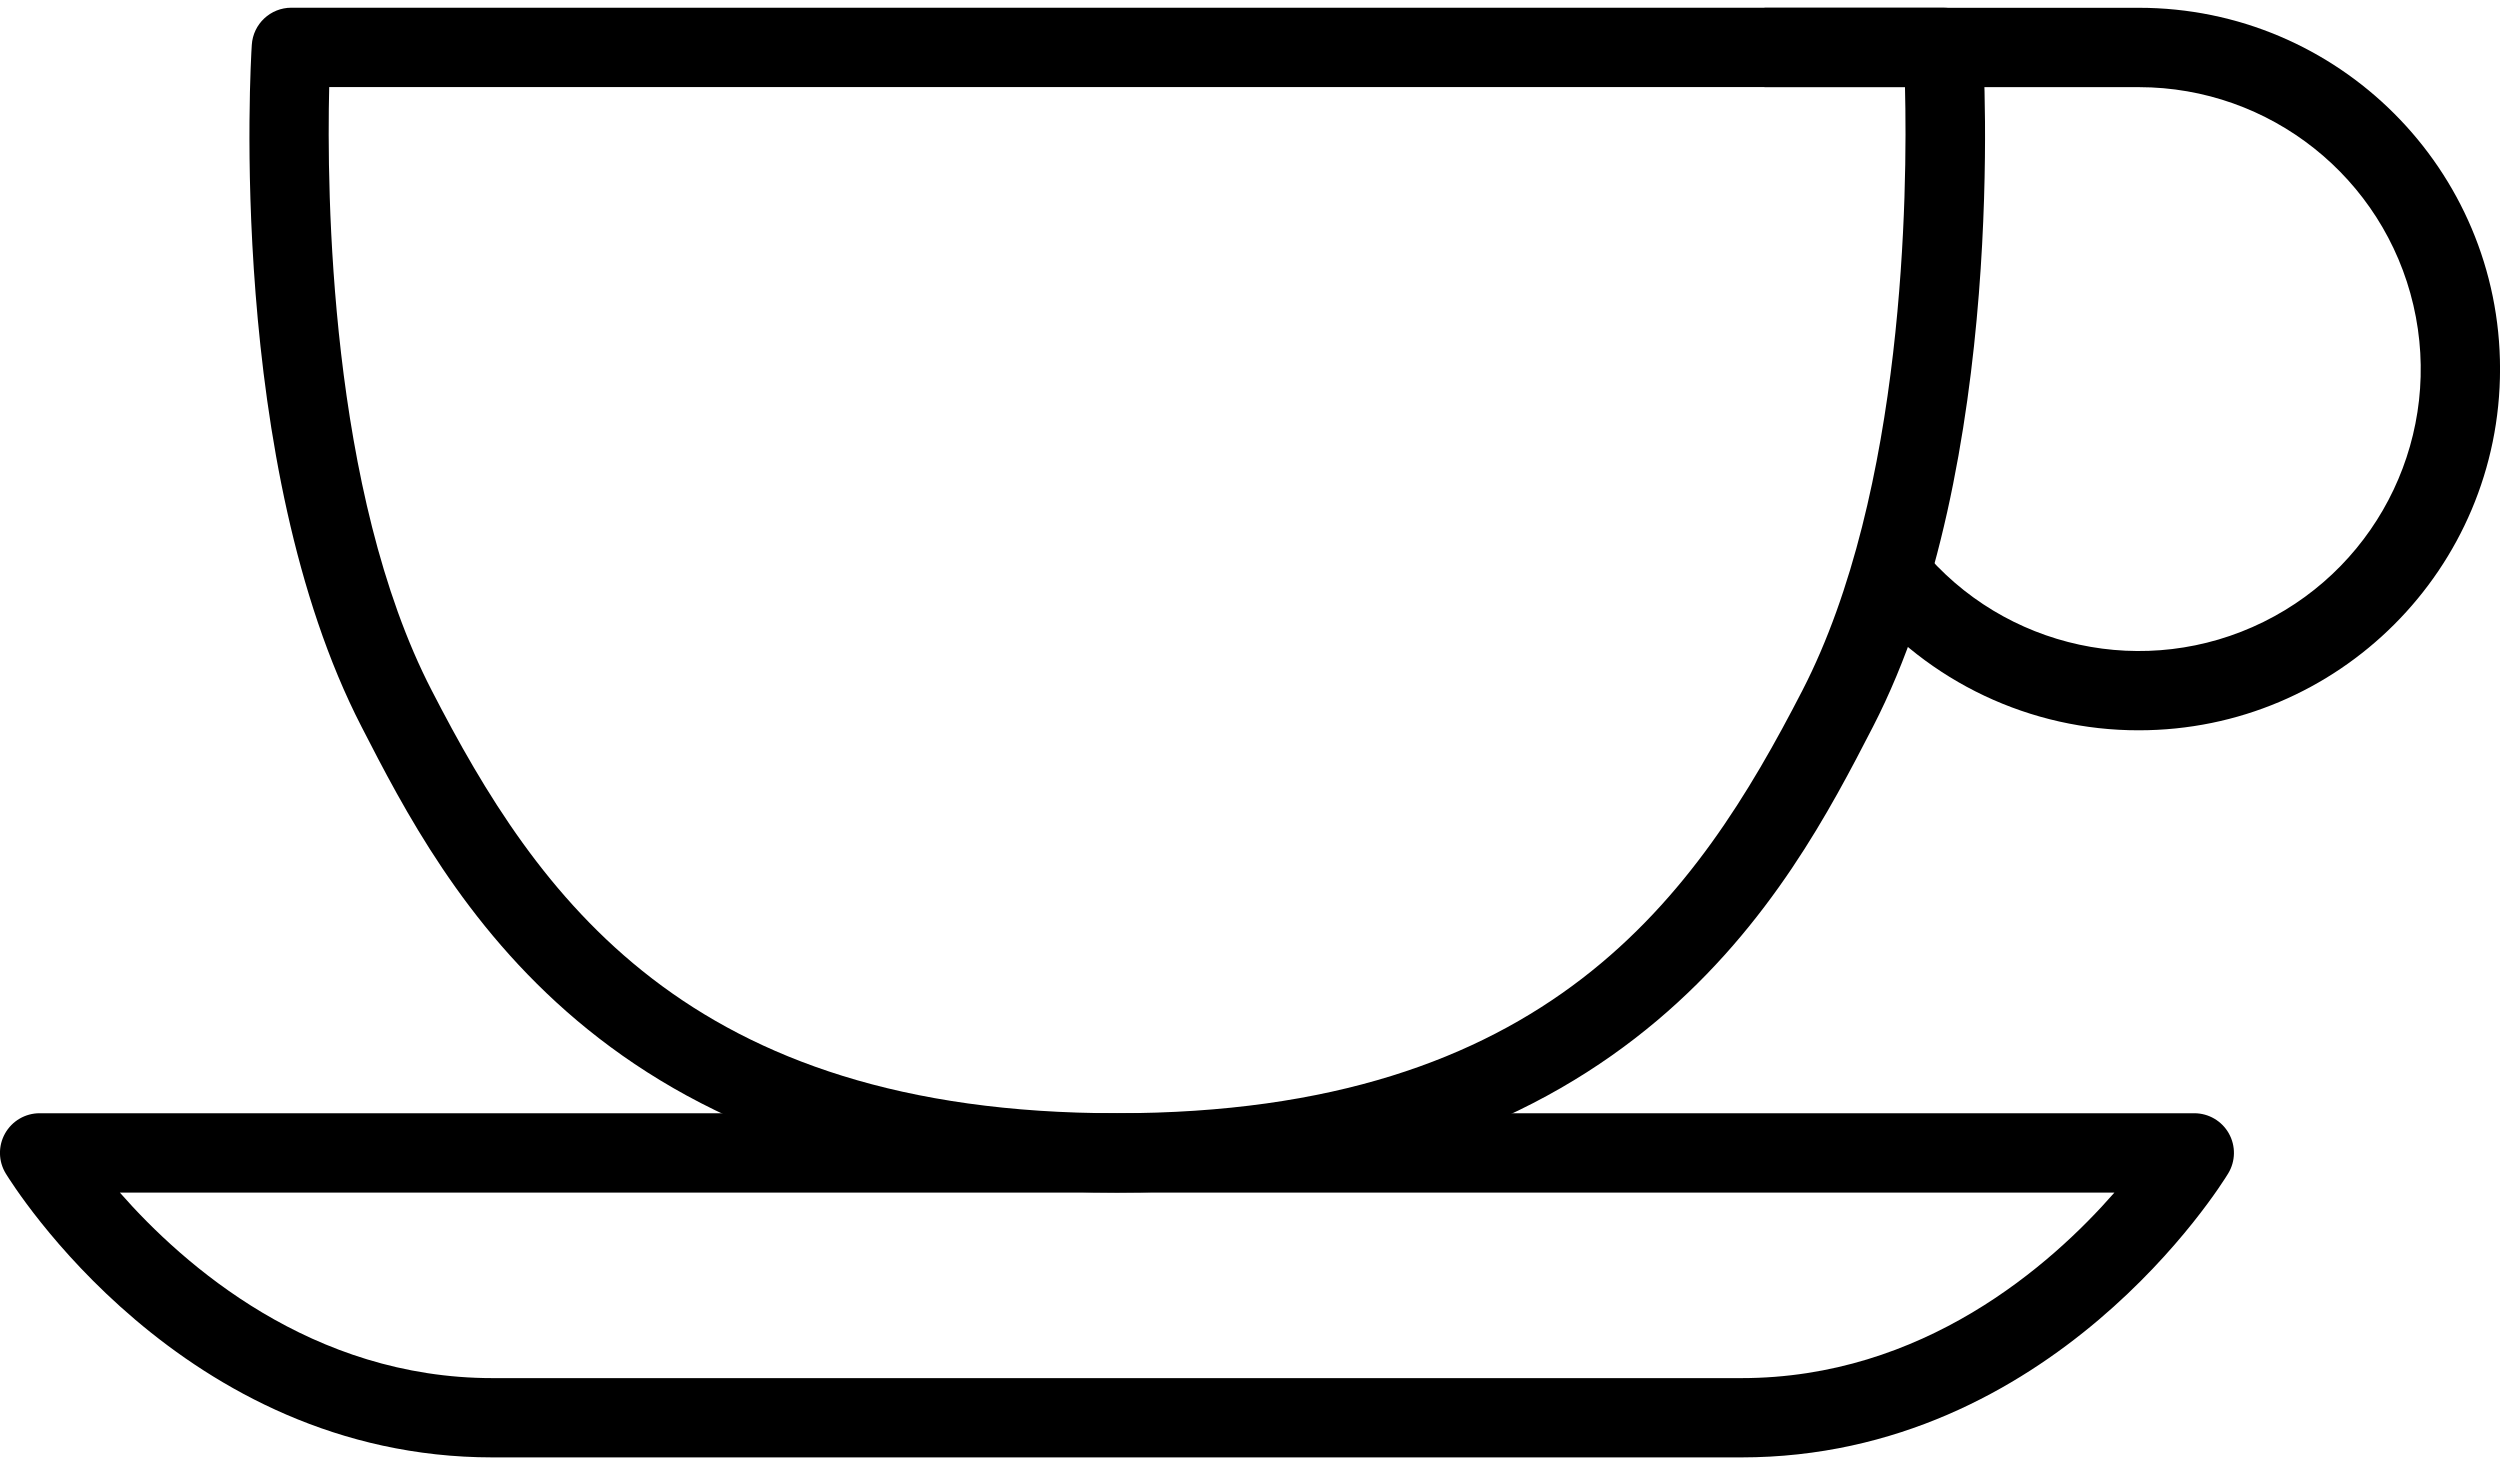
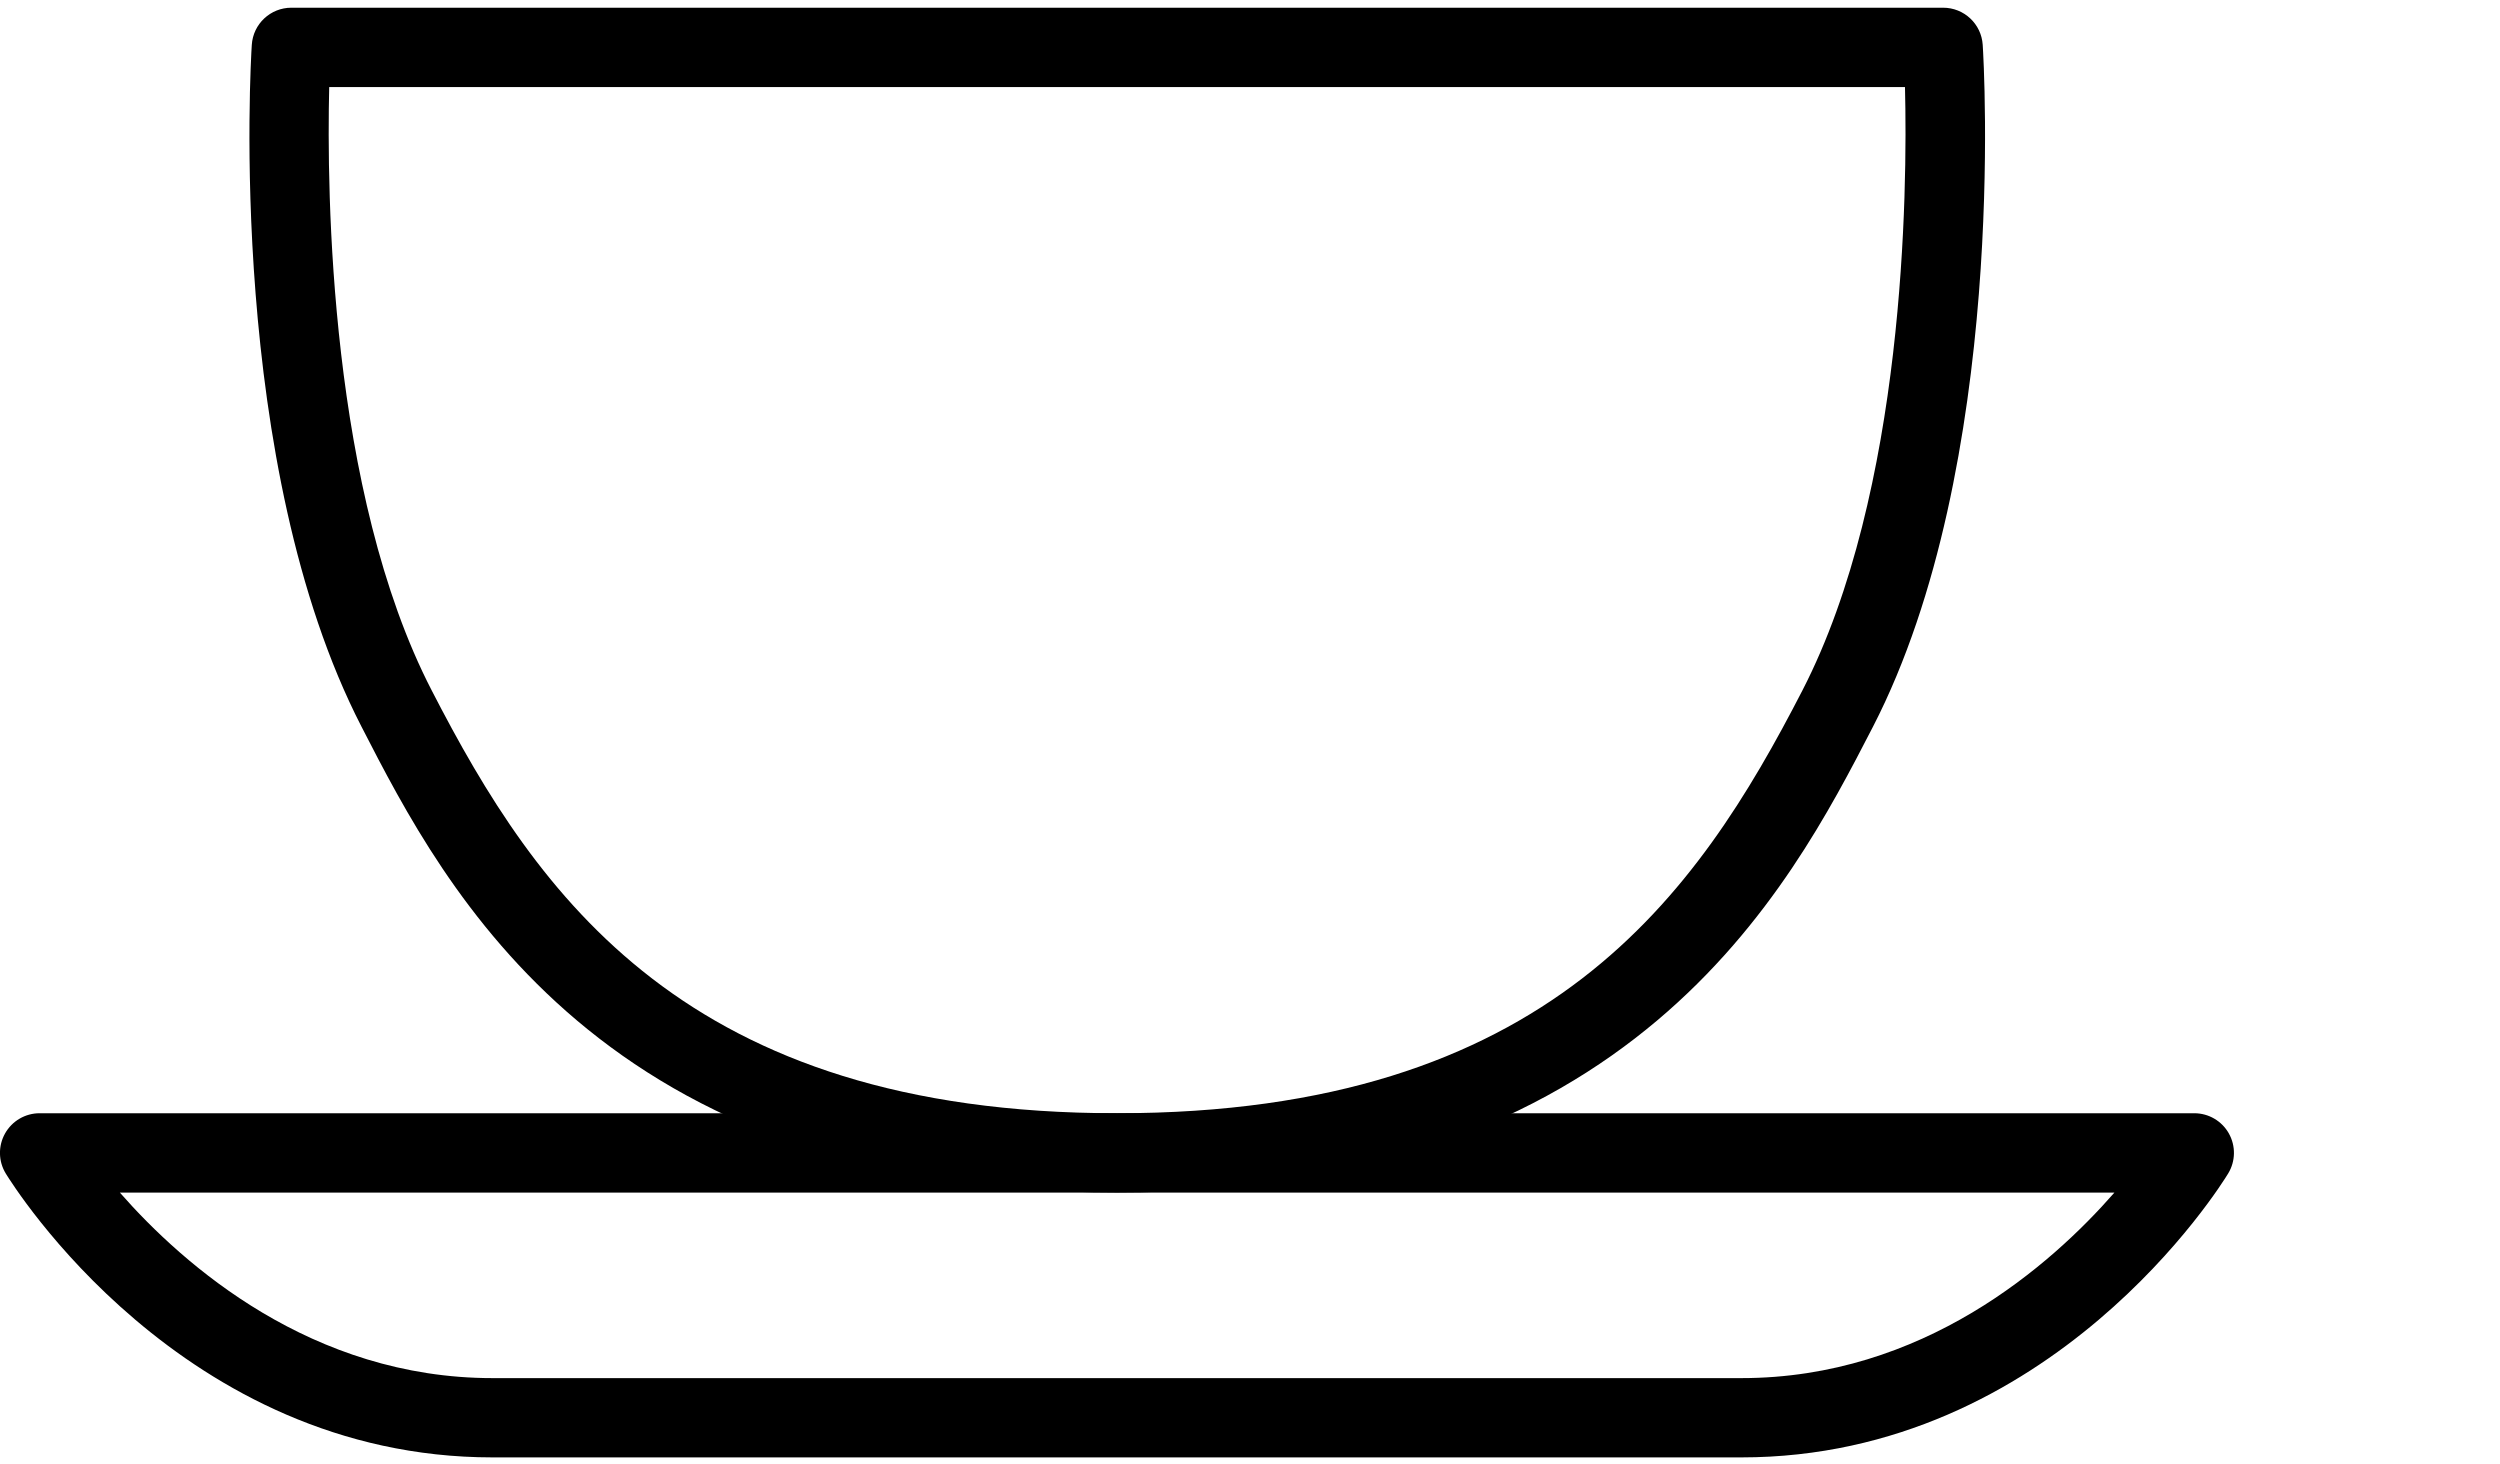
<svg xmlns="http://www.w3.org/2000/svg" width="321px" height="188px" viewBox="0 0 321 188" version="1.1">
  <title>logo_workcafe_taza</title>
  <desc>Created with Sketch.</desc>
  <g id="Page-1" stroke="none" stroke-width="1" fill="none" fill-rule="evenodd">
    <g id="logo_workcafe_taza" fill="#000000" fill-rule="nonzero">
      <path d="M143.42,153.12 C77.19,153.12 57.15,114.21 46.42,93.31 C29.08,59.65 32.19,7.95 32.33,5.76 C32.499,3.078 34.723,0.99 37.41,0.99 L249.5,0.99 C252.187,0.99 254.411,3.078 254.58,5.76 C254.72,7.94 257.82,59.65 240.49,93.31 C229.7,114.22 209.66,153.12 143.42,153.12 Z M42.27,11.18 C41.95,24.56 42.27,63.18 55.43,88.65 C68.96,114.92 88.04,142.94 143.43,142.94 C198.82,142.94 217.89,114.94 231.43,88.65 C244.59,63.1 244.93,24.56 244.6,11.18 L42.27,11.18 Z" id="Shape" />
      <path d="M223.59,187.13 L63.25,187.13 C23.34,187.13 1.64,152.13 0.74,150.68 C-0.219,149.108 -0.253,147.141 0.649,145.536 C1.551,143.931 3.249,142.938 5.09,142.94 L281.75,142.94 C283.588,142.941 285.283,143.932 286.184,145.534 C287.085,147.135 287.053,149.099 286.1,150.67 C285.2,152.16 263.5,187.13 223.59,187.13 Z M15.39,153.13 C23.6,162.48 40.05,176.95 63.25,176.95 L223.59,176.95 C246.9,176.95 263.32,162.47 271.49,153.13 L15.39,153.13 Z" id="Shape" />
-       <path d="M274.62,93.77 C260.741,93.79 247.587,87.575 238.79,76.84 L246.65,70.37 C257.327,83.366 275.55,87.296 290.634,79.855 C305.719,72.415 313.691,55.564 309.878,39.183 C306.065,22.801 291.47,11.204 274.65,11.19 L226.56,11.19 L226.56,1 L274.62,1 C300.238,1 321.005,21.767 321.005,47.385 C321.005,73.003 300.238,93.77 274.62,93.77 Z" id="Path" />
    </g>
  </g>
</svg>